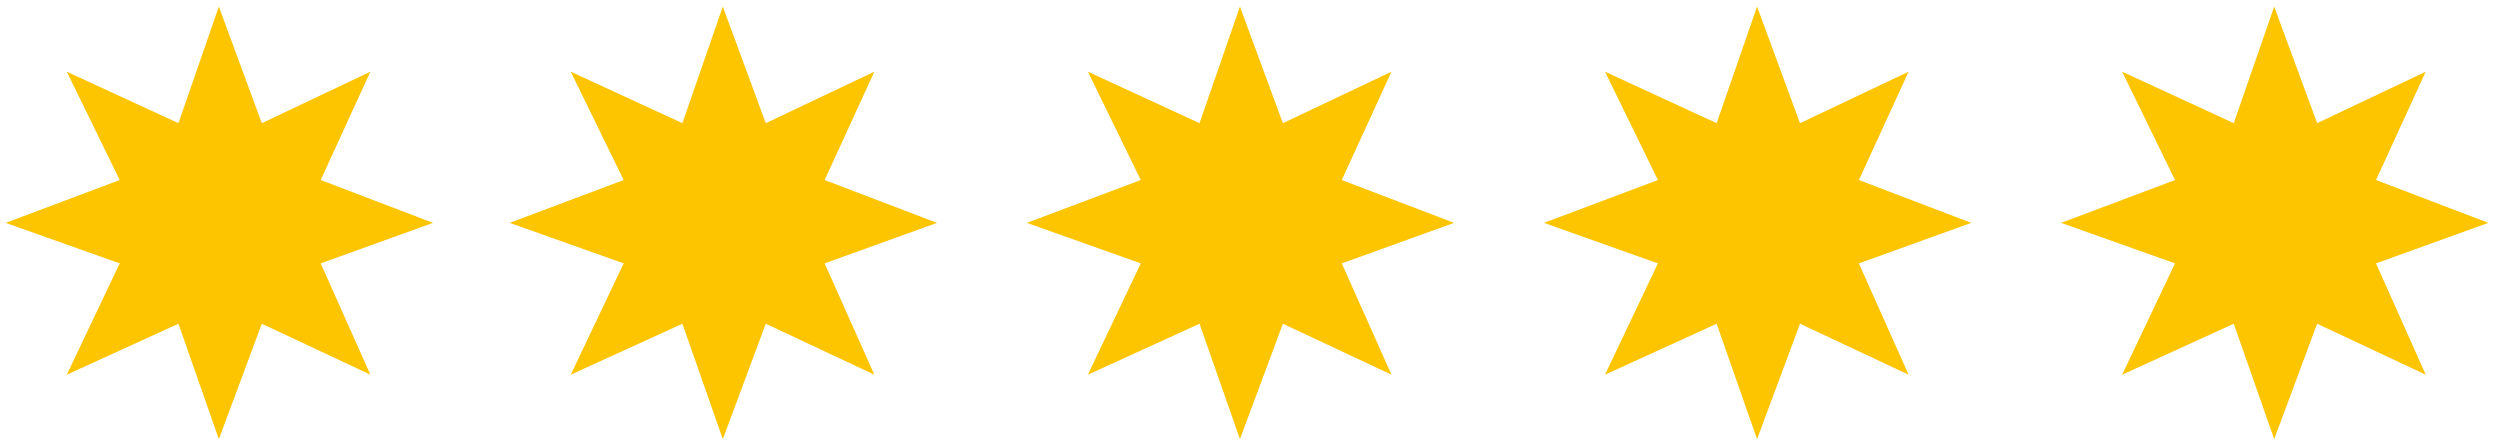
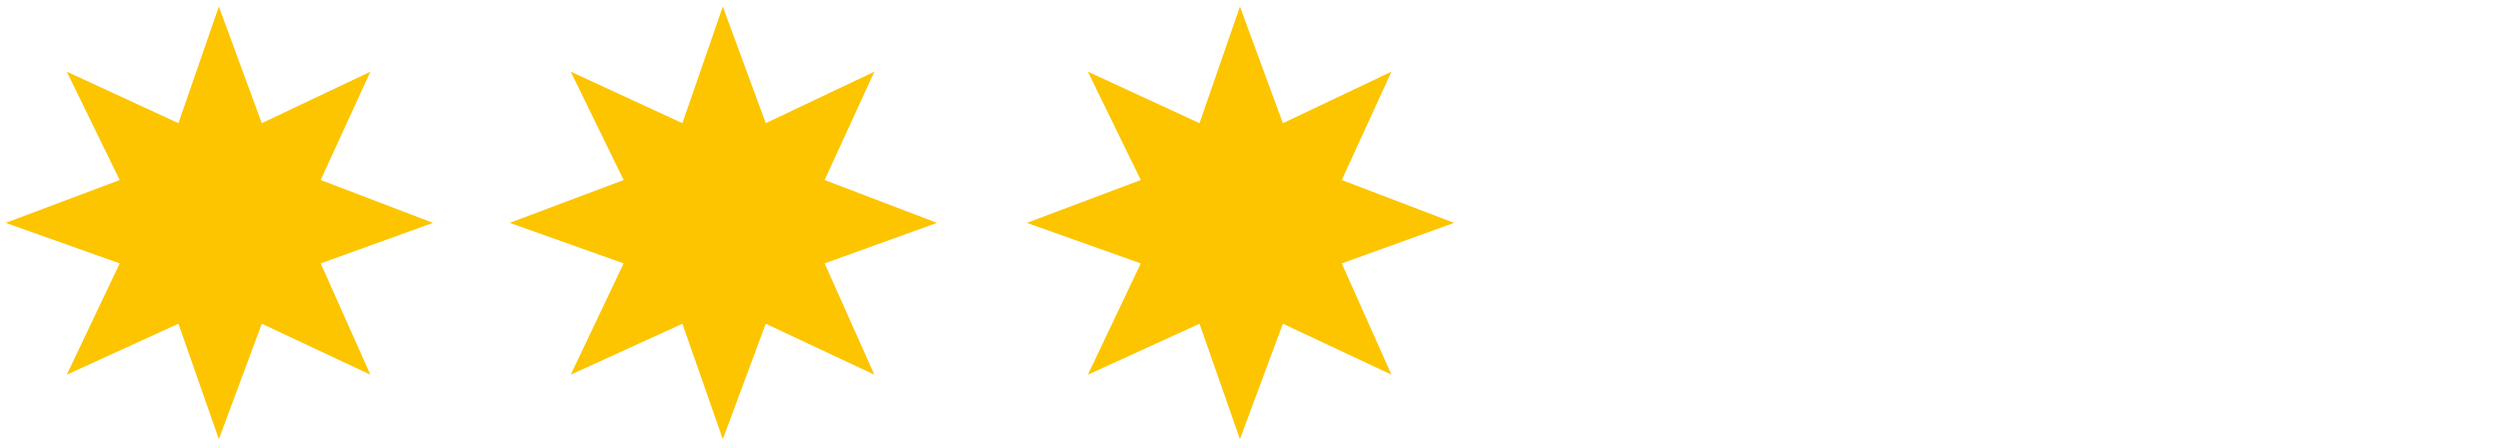
<svg xmlns="http://www.w3.org/2000/svg" width="759px" height="136px" viewBox="0 0 759 136" version="1.1">
  <title>5-sterne</title>
  <g id="5-sterne" stroke="none" stroke-width="1" fill="none" fill-rule="evenodd">
    <polygon id="Stern_5" fill="#FDC400" points="219.447 2 232.486 37.398 265.451 21.764 250.362 54.655 284.46 67.662 250.362 79.963 265.451 113.754 232.486 98.285 219.447 133.323 207.171 98.285 173.28 113.754 189.342 79.963 154.741 67.662 189.342 54.655 173.28 21.764 207.171 37.398" />
    <polygon id="Stern_4" fill="#FDC400" points="66.447 2 79.486 37.398 112.451 21.764 97.362 54.655 131.46 67.662 97.362 79.963 112.451 113.754 79.486 98.285 66.447 133.323 54.171 98.285 20.28 113.754 36.342 79.963 1.741 67.662 36.342 54.655 20.28 21.764 54.171 37.398" />
    <polygon id="Stern_3" fill="#FDC400" points="376.447 2 389.486 37.398 422.451 21.764 407.362 54.655 441.46 67.662 407.362 79.963 422.451 113.754 389.486 98.285 376.447 133.323 364.171 98.285 330.28 113.754 346.342 79.963 311.741 67.662 346.342 54.655 330.28 21.764 364.171 37.398" />
-     <polygon id="Stern_2" fill="#FDC400" points="533.447 2 546.486 37.398 579.451 21.764 564.362 54.655 598.46 67.662 564.362 79.963 579.451 113.754 546.486 98.285 533.447 133.323 521.171 98.285 487.28 113.754 503.342 79.963 468.741 67.662 503.342 54.655 487.28 21.764 521.171 37.398" />
-     <polygon id="Stern_1" fill="#FDC400" points="690.447 2 703.486 37.398 736.451 21.764 721.362 54.655 755.46 67.662 721.362 79.963 736.451 113.754 703.486 98.285 690.447 133.323 678.171 98.285 644.28 113.754 660.342 79.963 625.741 67.662 660.342 54.655 644.28 21.764 678.171 37.398" />
  </g>
</svg>